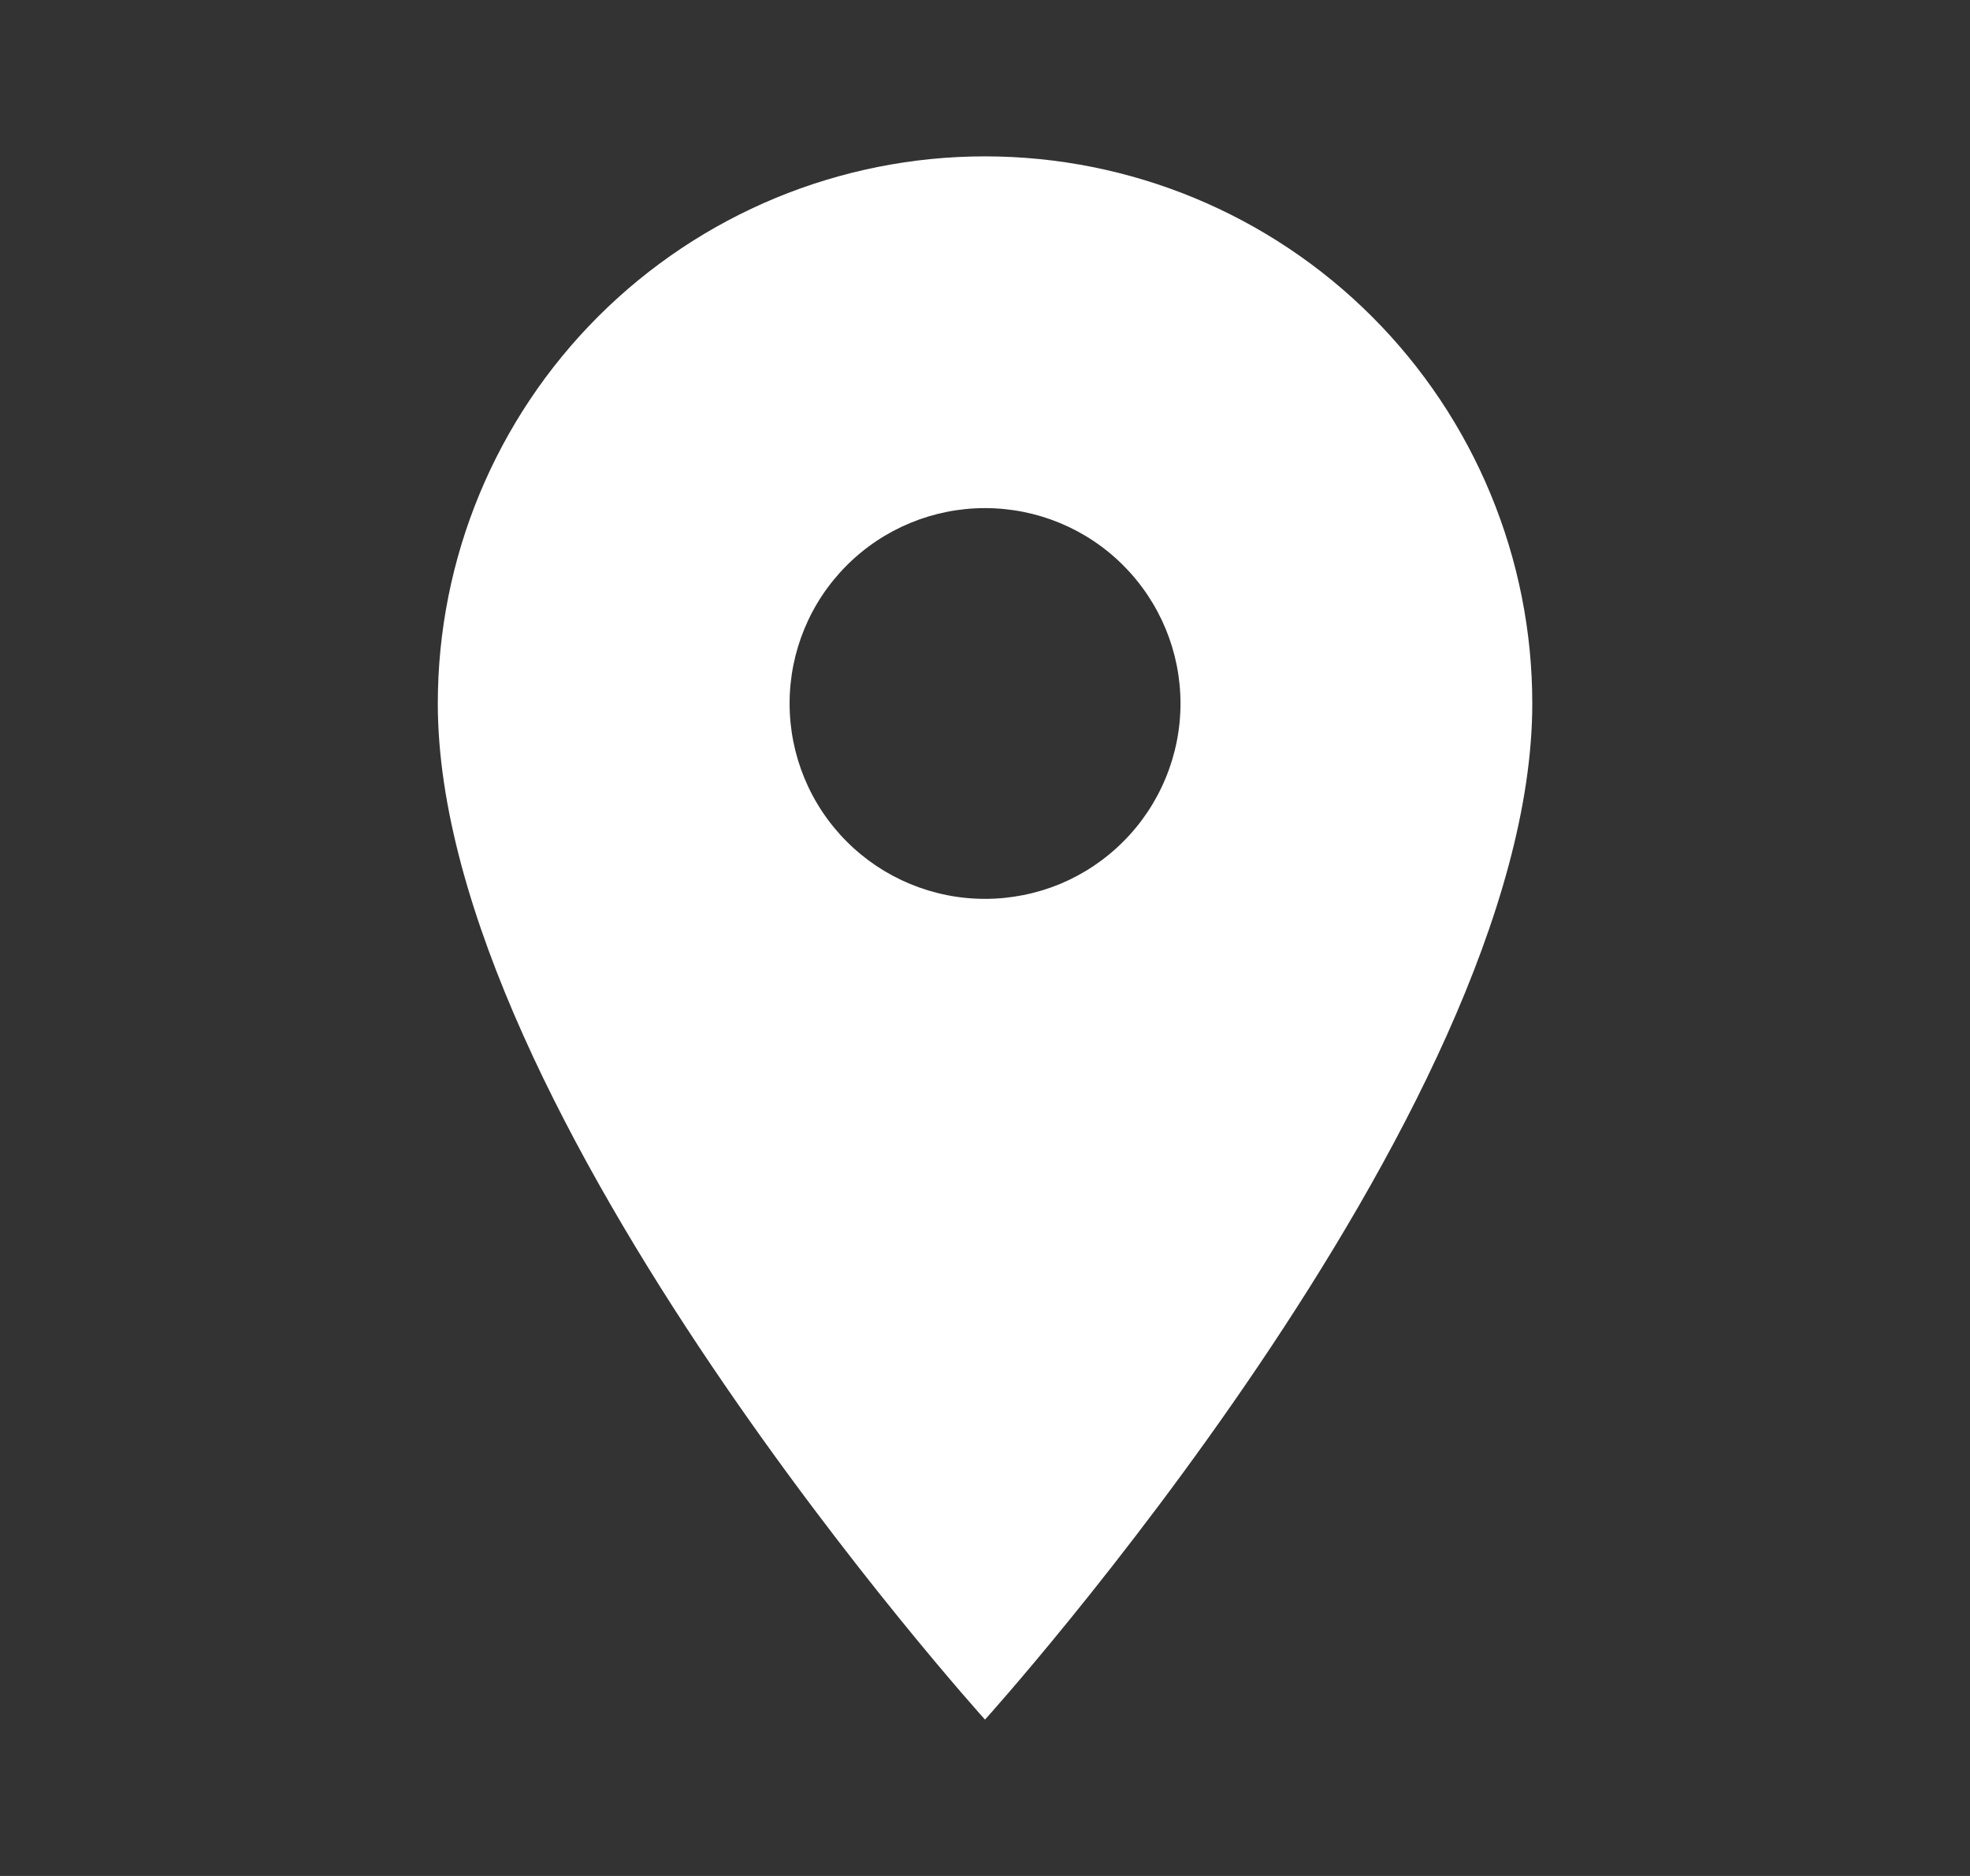
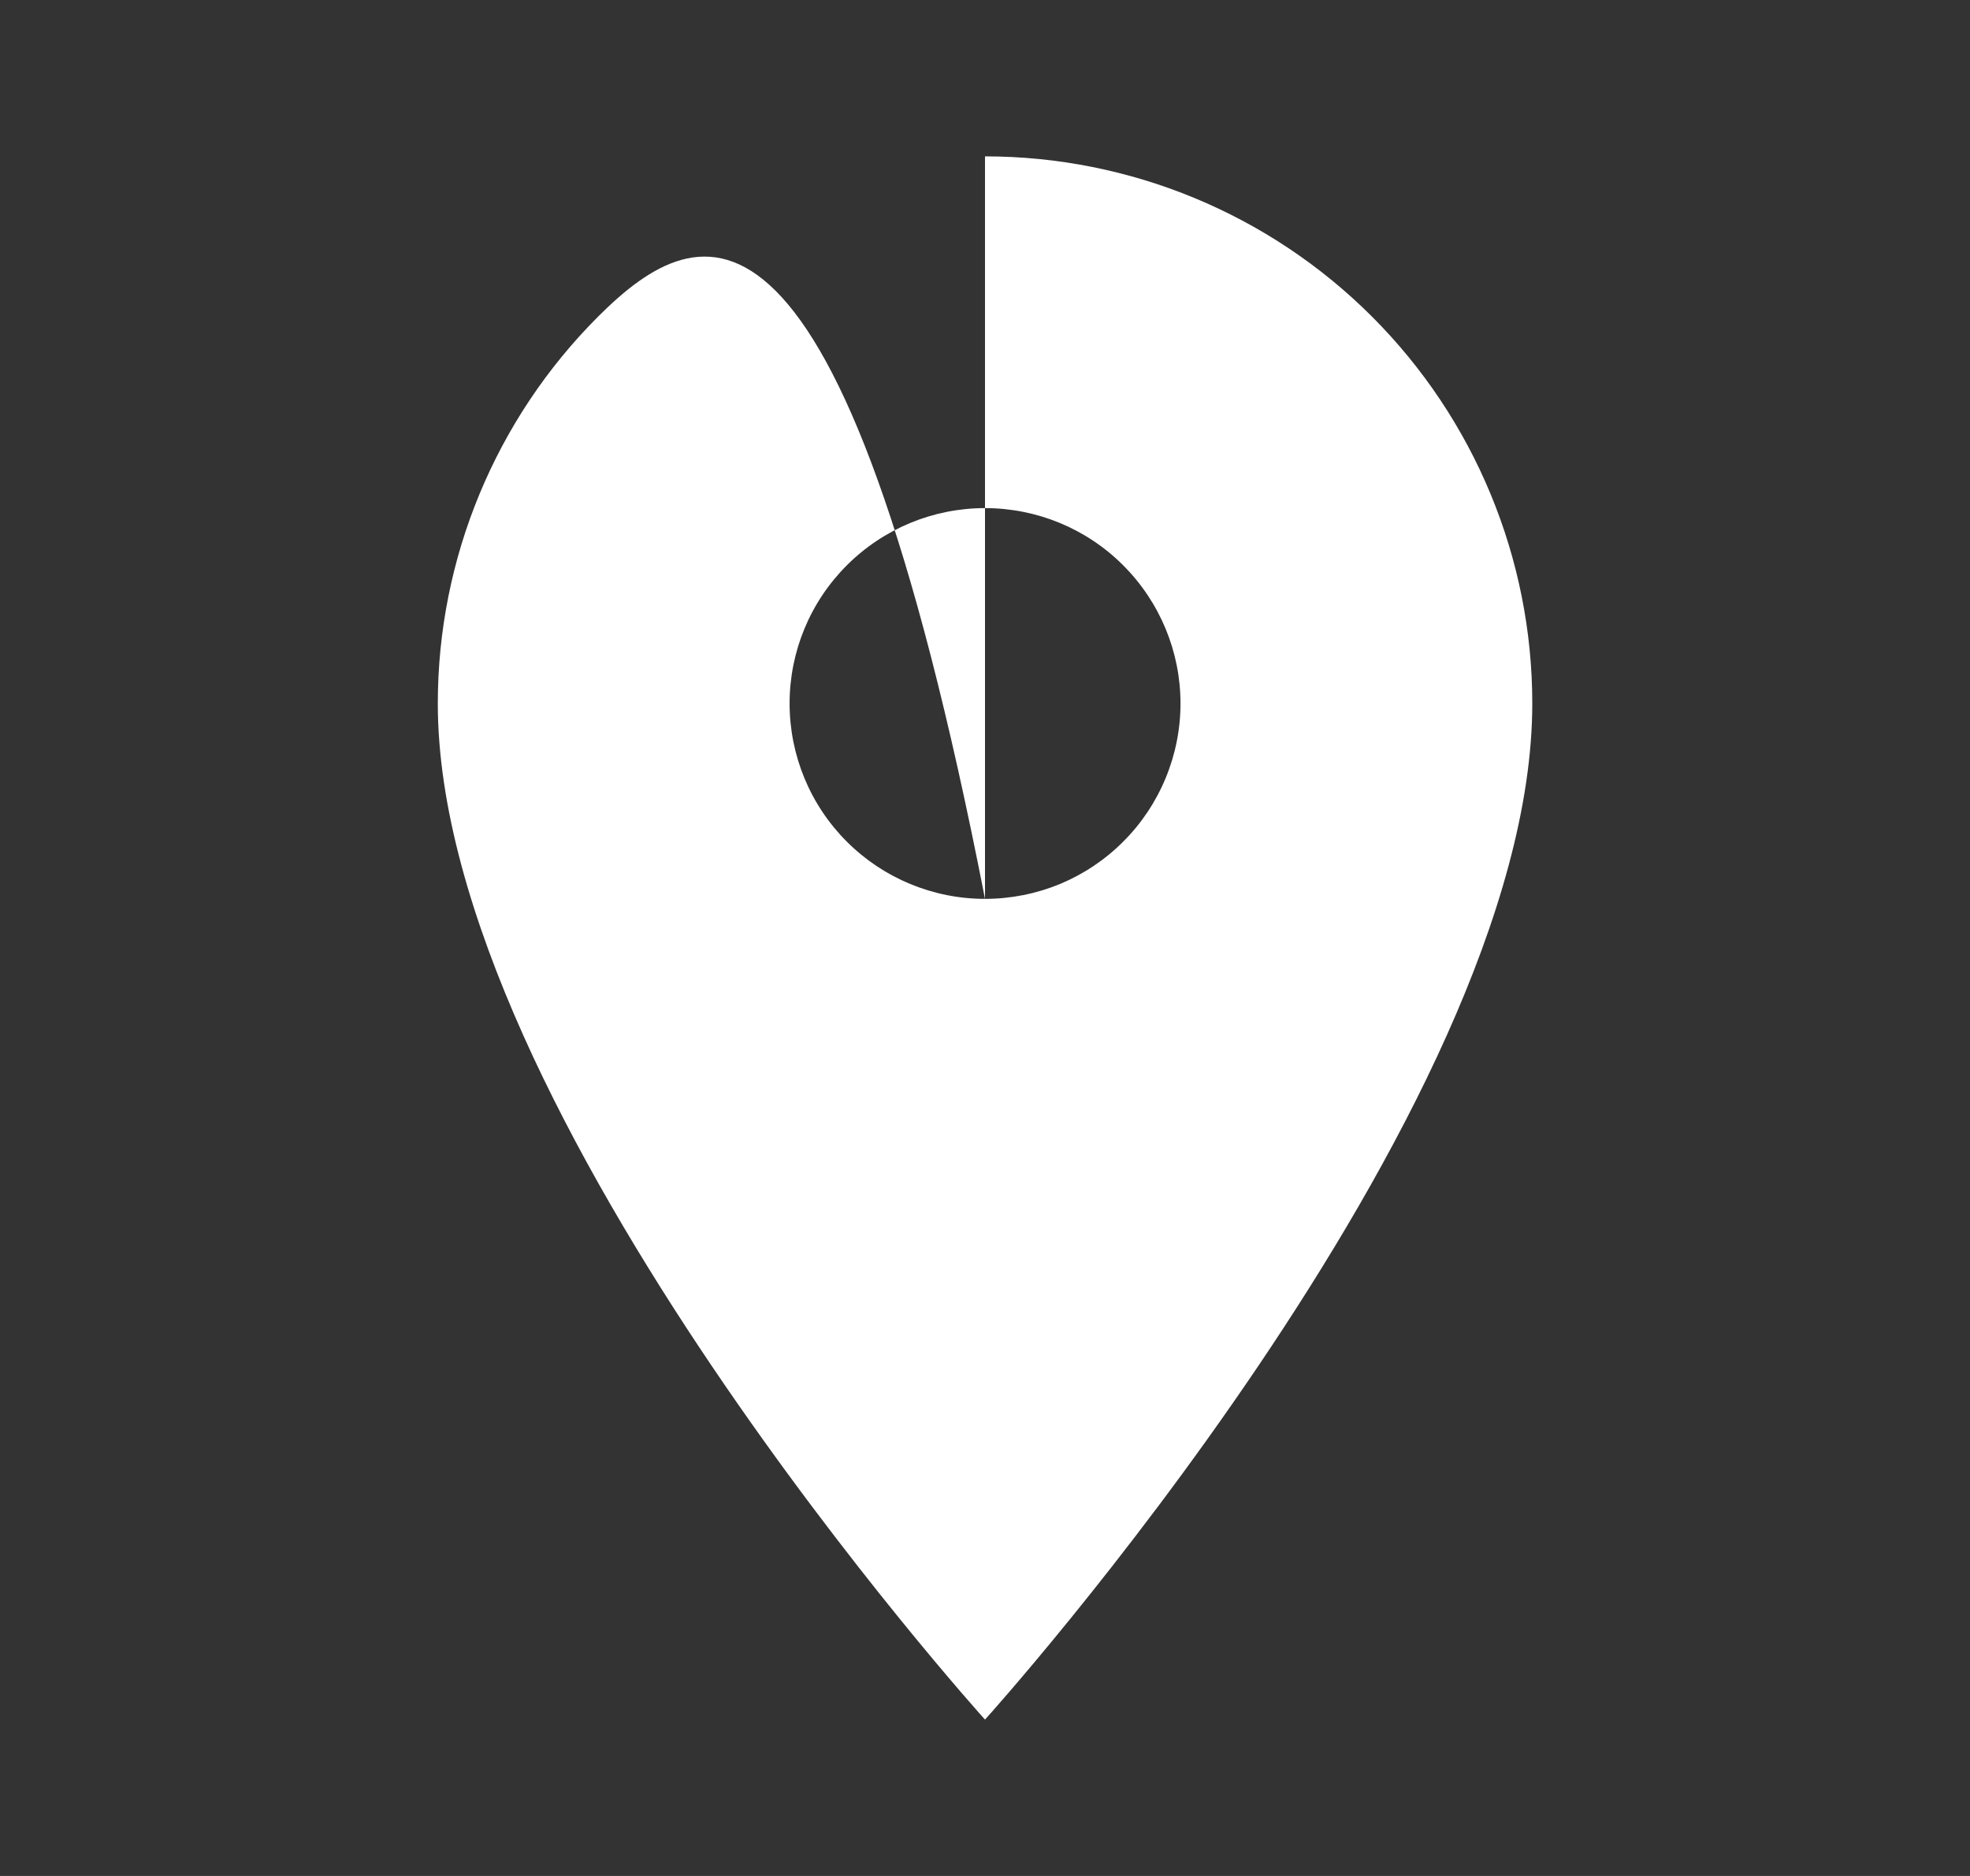
<svg xmlns="http://www.w3.org/2000/svg" width="21" height="20" viewBox="0 0 21 20" fill="none">
  <rect x="0" y="0" width="21" height="20" fill="#333333" stroke="none" />
-   <path d="M10.5 9.583C9.948 9.583 9.418 9.364 9.027 8.973C8.636 8.582 8.417 8.052 8.417 7.5C8.417 6.947 8.636 6.418 9.027 6.027C9.418 5.636 9.948 5.417 10.5 5.417C11.053 5.417 11.583 5.636 11.973 6.027C12.364 6.418 12.584 6.947 12.584 7.5C12.584 7.774 12.53 8.044 12.425 8.297C12.32 8.55 12.167 8.78 11.973 8.973C11.78 9.167 11.55 9.32 11.298 9.425C11.045 9.529 10.774 9.583 10.5 9.583ZM10.5 1.667C8.953 1.667 7.47 2.281 6.376 3.375C5.282 4.469 4.667 5.953 4.667 7.5C4.667 11.875 10.5 18.333 10.5 18.333C10.5 18.333 16.334 11.875 16.334 7.5C16.334 5.953 15.719 4.469 14.625 3.375C13.531 2.281 12.047 1.667 10.5 1.667Z" fill="white" />
+   <path d="M10.5 9.583C9.948 9.583 9.418 9.364 9.027 8.973C8.636 8.582 8.417 8.052 8.417 7.5C8.417 6.947 8.636 6.418 9.027 6.027C9.418 5.636 9.948 5.417 10.5 5.417C11.053 5.417 11.583 5.636 11.973 6.027C12.364 6.418 12.584 6.947 12.584 7.5C12.584 7.774 12.53 8.044 12.425 8.297C12.32 8.55 12.167 8.78 11.973 8.973C11.78 9.167 11.55 9.32 11.298 9.425C11.045 9.529 10.774 9.583 10.5 9.583ZC8.953 1.667 7.47 2.281 6.376 3.375C5.282 4.469 4.667 5.953 4.667 7.5C4.667 11.875 10.5 18.333 10.5 18.333C10.5 18.333 16.334 11.875 16.334 7.5C16.334 5.953 15.719 4.469 14.625 3.375C13.531 2.281 12.047 1.667 10.5 1.667Z" fill="white" />
</svg>